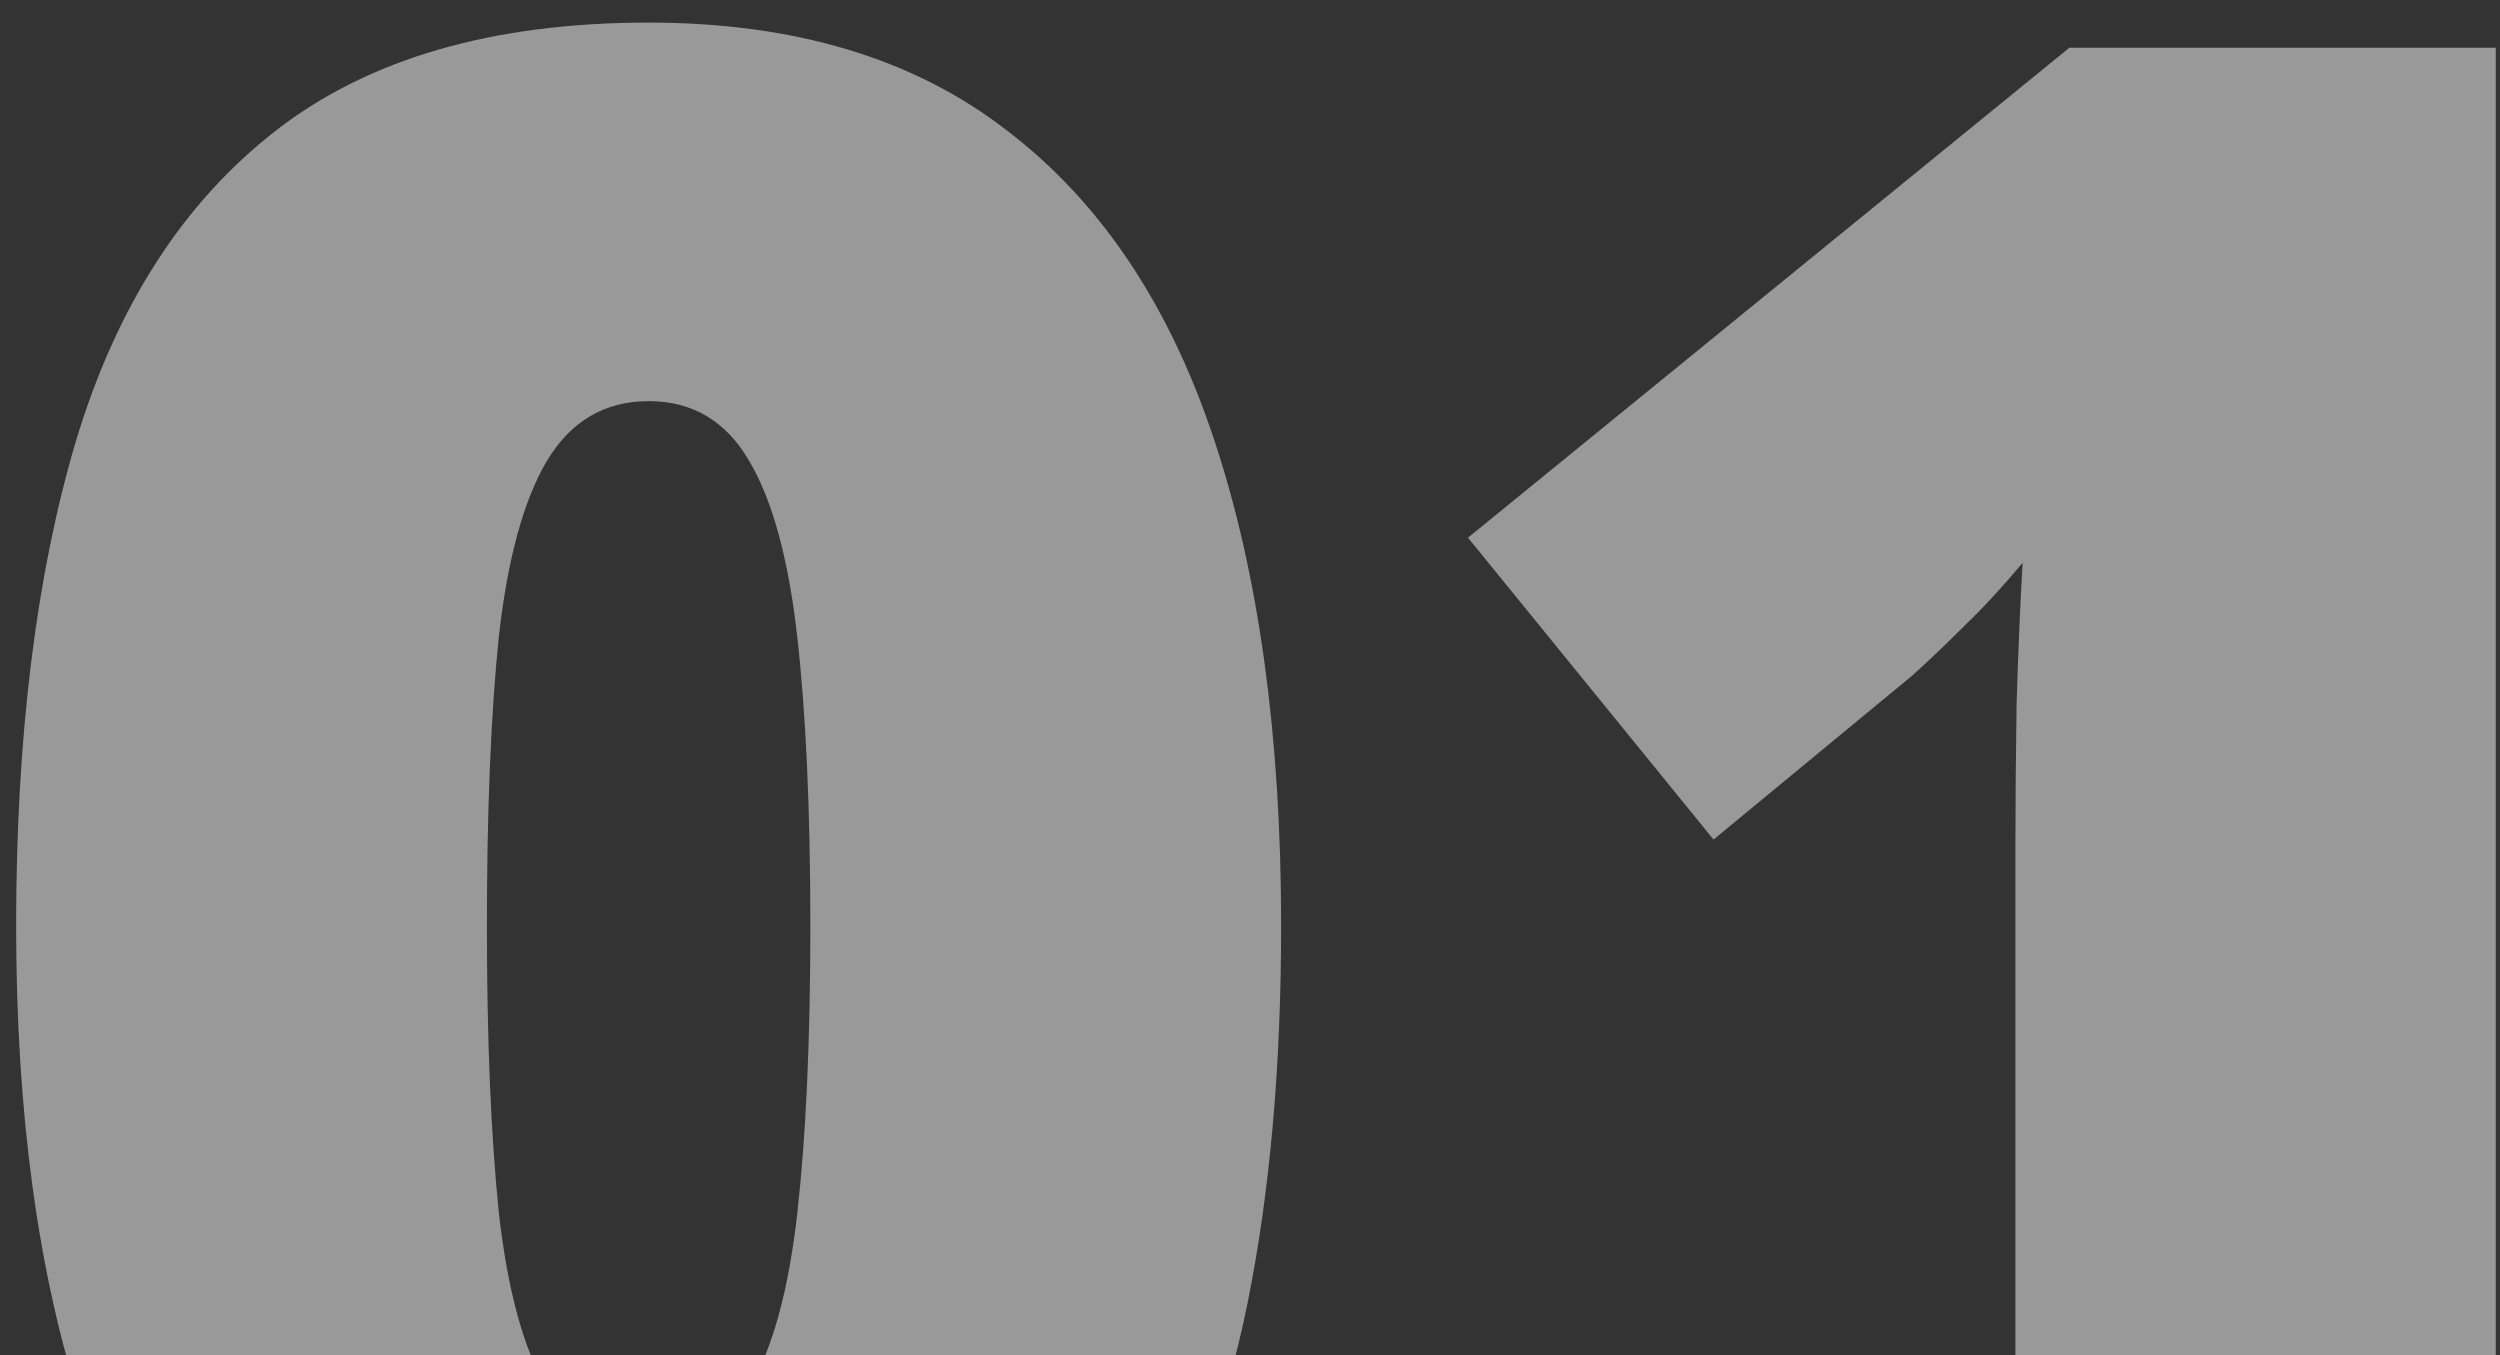
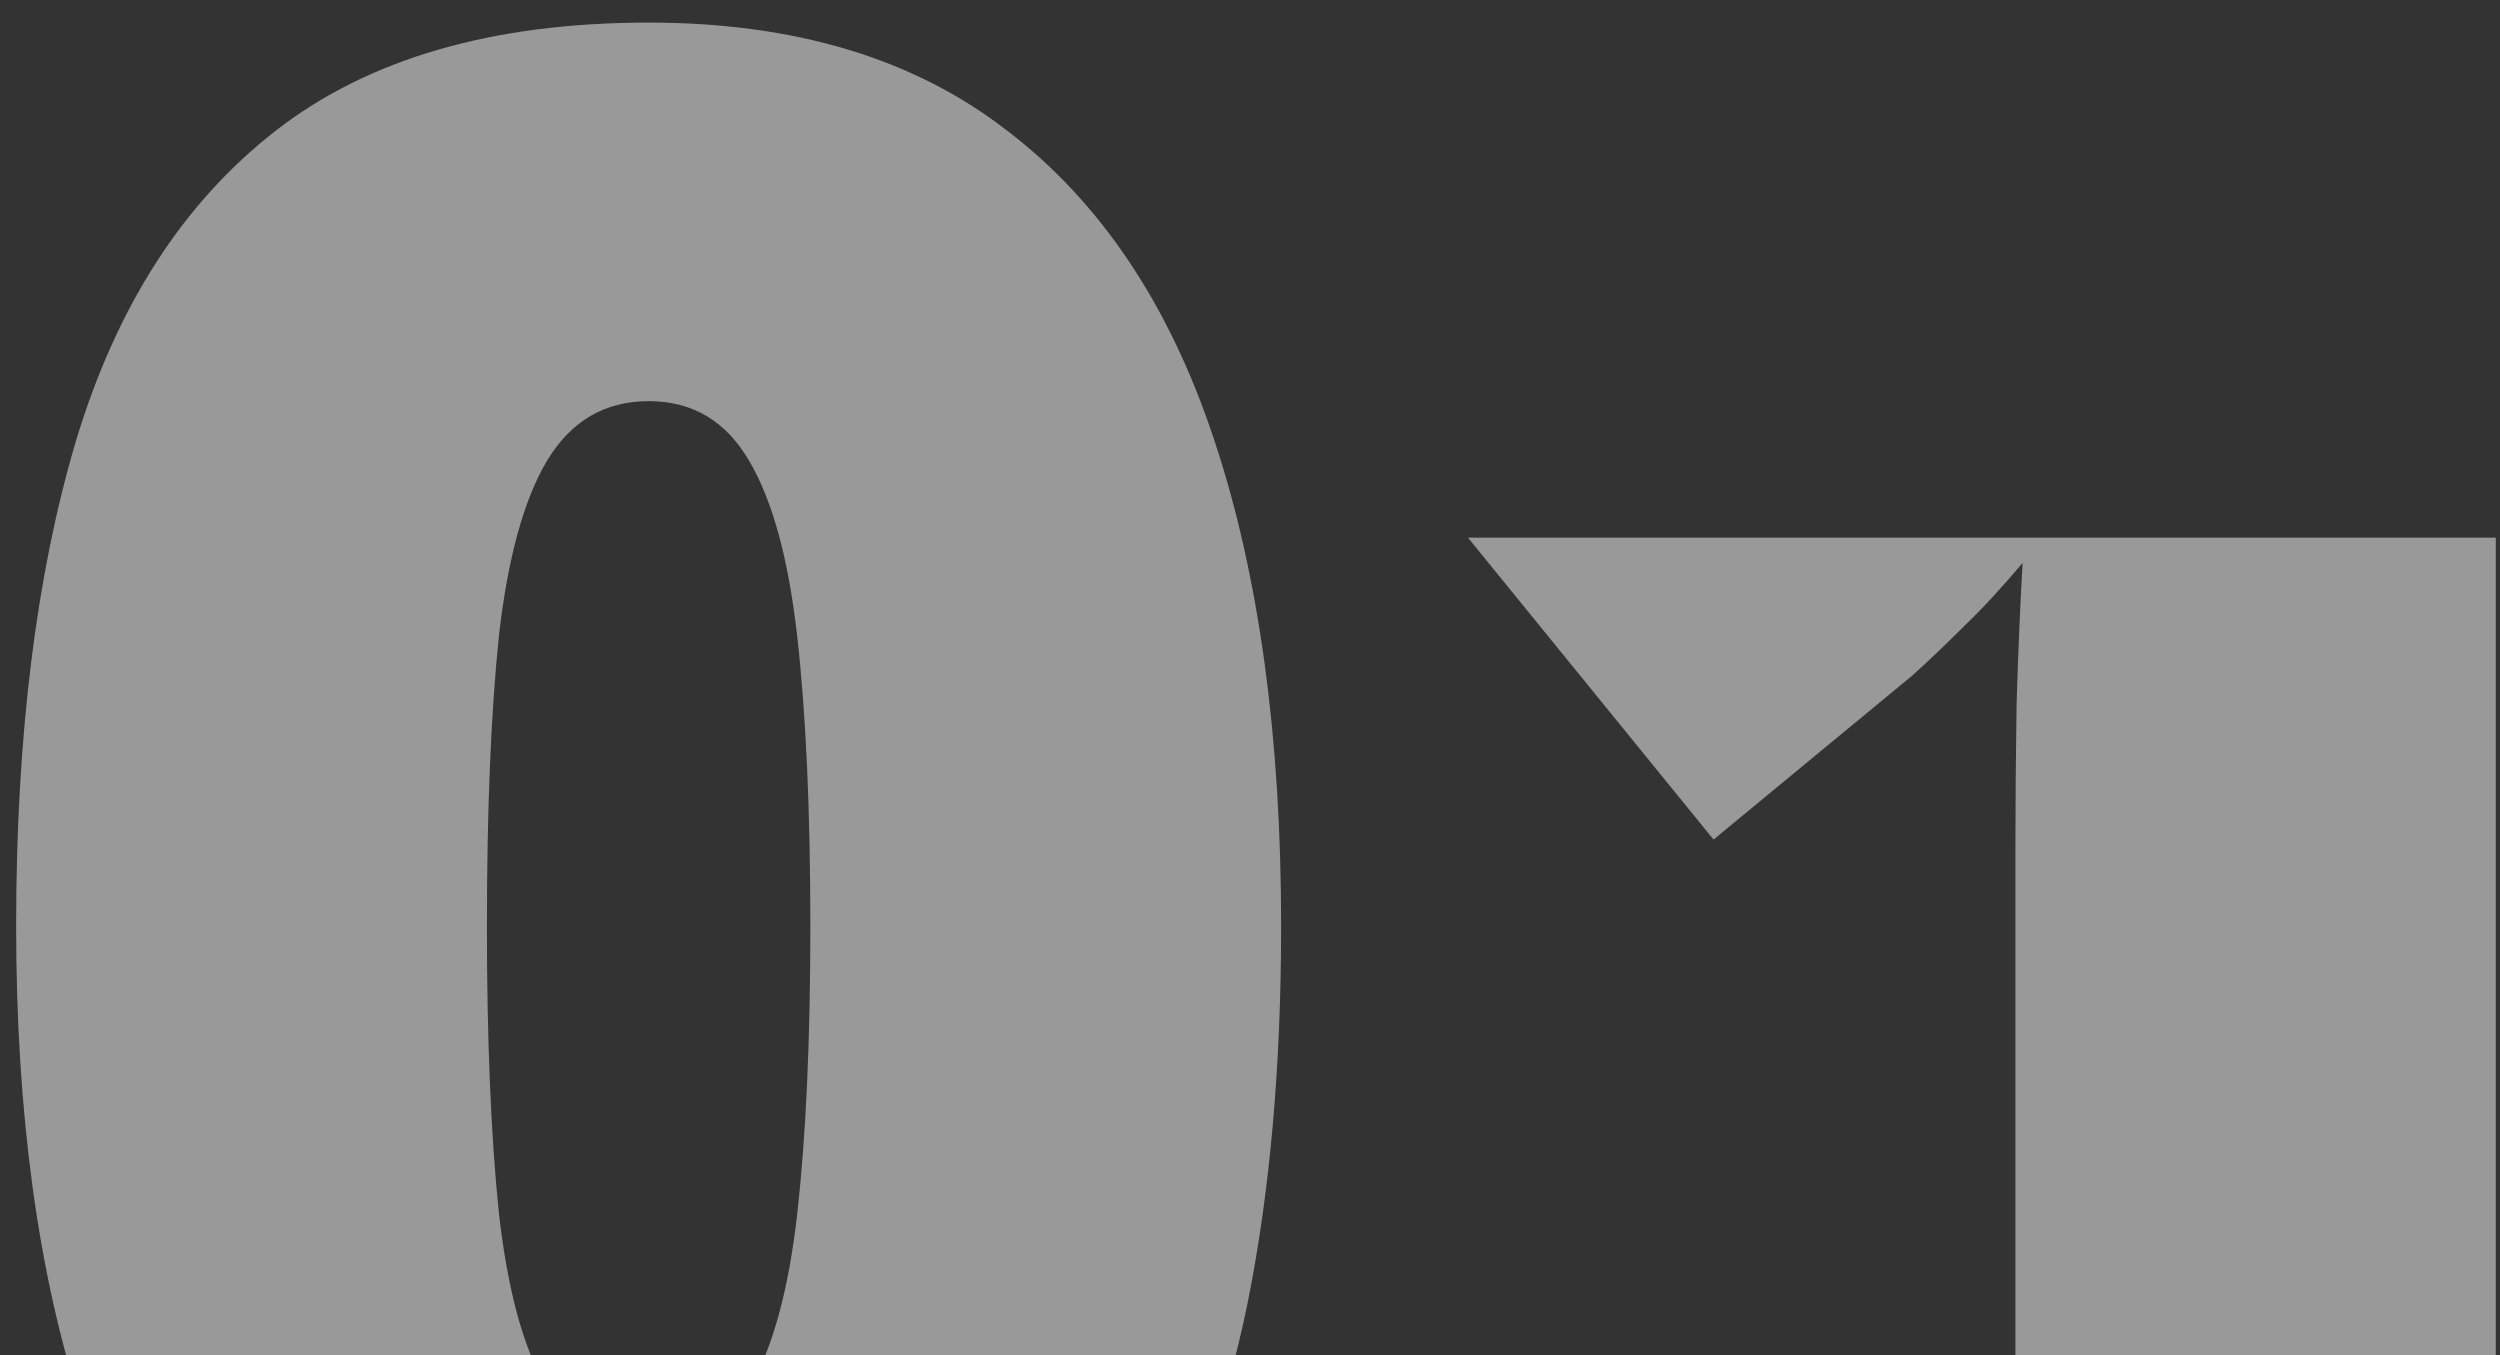
<svg xmlns="http://www.w3.org/2000/svg" width="107" height="58" viewBox="0 0 107 58" fill="none">
  <rect x="0" y="0" width="107" height="58" fill="#333333" stroke="none" />
-   <path d="M54.832 39.624C54.832 45.64 54.353 51.023 53.396 55.774C52.439 60.491 50.901 64.507 48.782 67.823C46.697 71.138 43.928 73.668 40.476 75.411C37.024 77.154 32.786 78.025 27.762 78.025C21.507 78.025 16.38 76.504 12.381 73.462C8.382 70.386 5.425 65.994 3.511 60.286C1.631 54.544 0.691 47.657 0.691 39.624C0.691 31.524 1.546 24.602 3.255 18.86C4.998 13.084 7.852 8.658 11.817 5.582C15.781 2.505 21.096 0.967 27.762 0.967C34.016 0.967 39.126 2.505 43.091 5.582C47.09 8.624 50.047 13.033 51.961 18.809C53.875 24.551 54.832 31.49 54.832 39.624ZM20.84 39.624C20.84 44.512 21.011 48.614 21.353 51.929C21.729 55.245 22.412 57.74 23.404 59.415C24.429 61.055 25.882 61.876 27.762 61.876C29.641 61.876 31.077 61.055 32.068 59.415C33.059 57.74 33.743 55.262 34.119 51.98C34.495 48.665 34.683 44.546 34.683 39.624C34.683 34.669 34.495 30.533 34.119 27.217C33.743 23.902 33.059 21.407 32.068 19.732C31.077 18.023 29.641 17.169 27.762 17.169C25.882 17.169 24.429 18.023 23.404 19.732C22.412 21.407 21.729 23.902 21.353 27.217C21.011 30.533 20.84 34.669 20.84 39.624ZM106.819 77H86.26V39.932C86.26 39.248 86.26 38.001 86.26 36.19C86.26 34.344 86.277 32.31 86.311 30.088C86.38 27.867 86.465 25.867 86.568 24.09C85.679 25.149 84.842 26.055 84.055 26.807C83.303 27.559 82.569 28.26 81.851 28.909L73.34 35.933L62.83 23.013L88.567 2.044H106.819V77Z" fill="white" fill-opacity="0.5" />
+   <path d="M54.832 39.624C54.832 45.64 54.353 51.023 53.396 55.774C52.439 60.491 50.901 64.507 48.782 67.823C46.697 71.138 43.928 73.668 40.476 75.411C37.024 77.154 32.786 78.025 27.762 78.025C21.507 78.025 16.38 76.504 12.381 73.462C8.382 70.386 5.425 65.994 3.511 60.286C1.631 54.544 0.691 47.657 0.691 39.624C0.691 31.524 1.546 24.602 3.255 18.86C4.998 13.084 7.852 8.658 11.817 5.582C15.781 2.505 21.096 0.967 27.762 0.967C34.016 0.967 39.126 2.505 43.091 5.582C47.09 8.624 50.047 13.033 51.961 18.809C53.875 24.551 54.832 31.49 54.832 39.624ZM20.84 39.624C20.84 44.512 21.011 48.614 21.353 51.929C21.729 55.245 22.412 57.74 23.404 59.415C24.429 61.055 25.882 61.876 27.762 61.876C29.641 61.876 31.077 61.055 32.068 59.415C33.059 57.74 33.743 55.262 34.119 51.98C34.495 48.665 34.683 44.546 34.683 39.624C34.683 34.669 34.495 30.533 34.119 27.217C33.743 23.902 33.059 21.407 32.068 19.732C31.077 18.023 29.641 17.169 27.762 17.169C25.882 17.169 24.429 18.023 23.404 19.732C22.412 21.407 21.729 23.902 21.353 27.217C21.011 30.533 20.84 34.669 20.84 39.624ZM106.819 77H86.26V39.932C86.26 39.248 86.26 38.001 86.26 36.19C86.26 34.344 86.277 32.31 86.311 30.088C86.38 27.867 86.465 25.867 86.568 24.09C85.679 25.149 84.842 26.055 84.055 26.807C83.303 27.559 82.569 28.26 81.851 28.909L73.34 35.933L62.83 23.013H106.819V77Z" fill="white" fill-opacity="0.5" />
</svg>